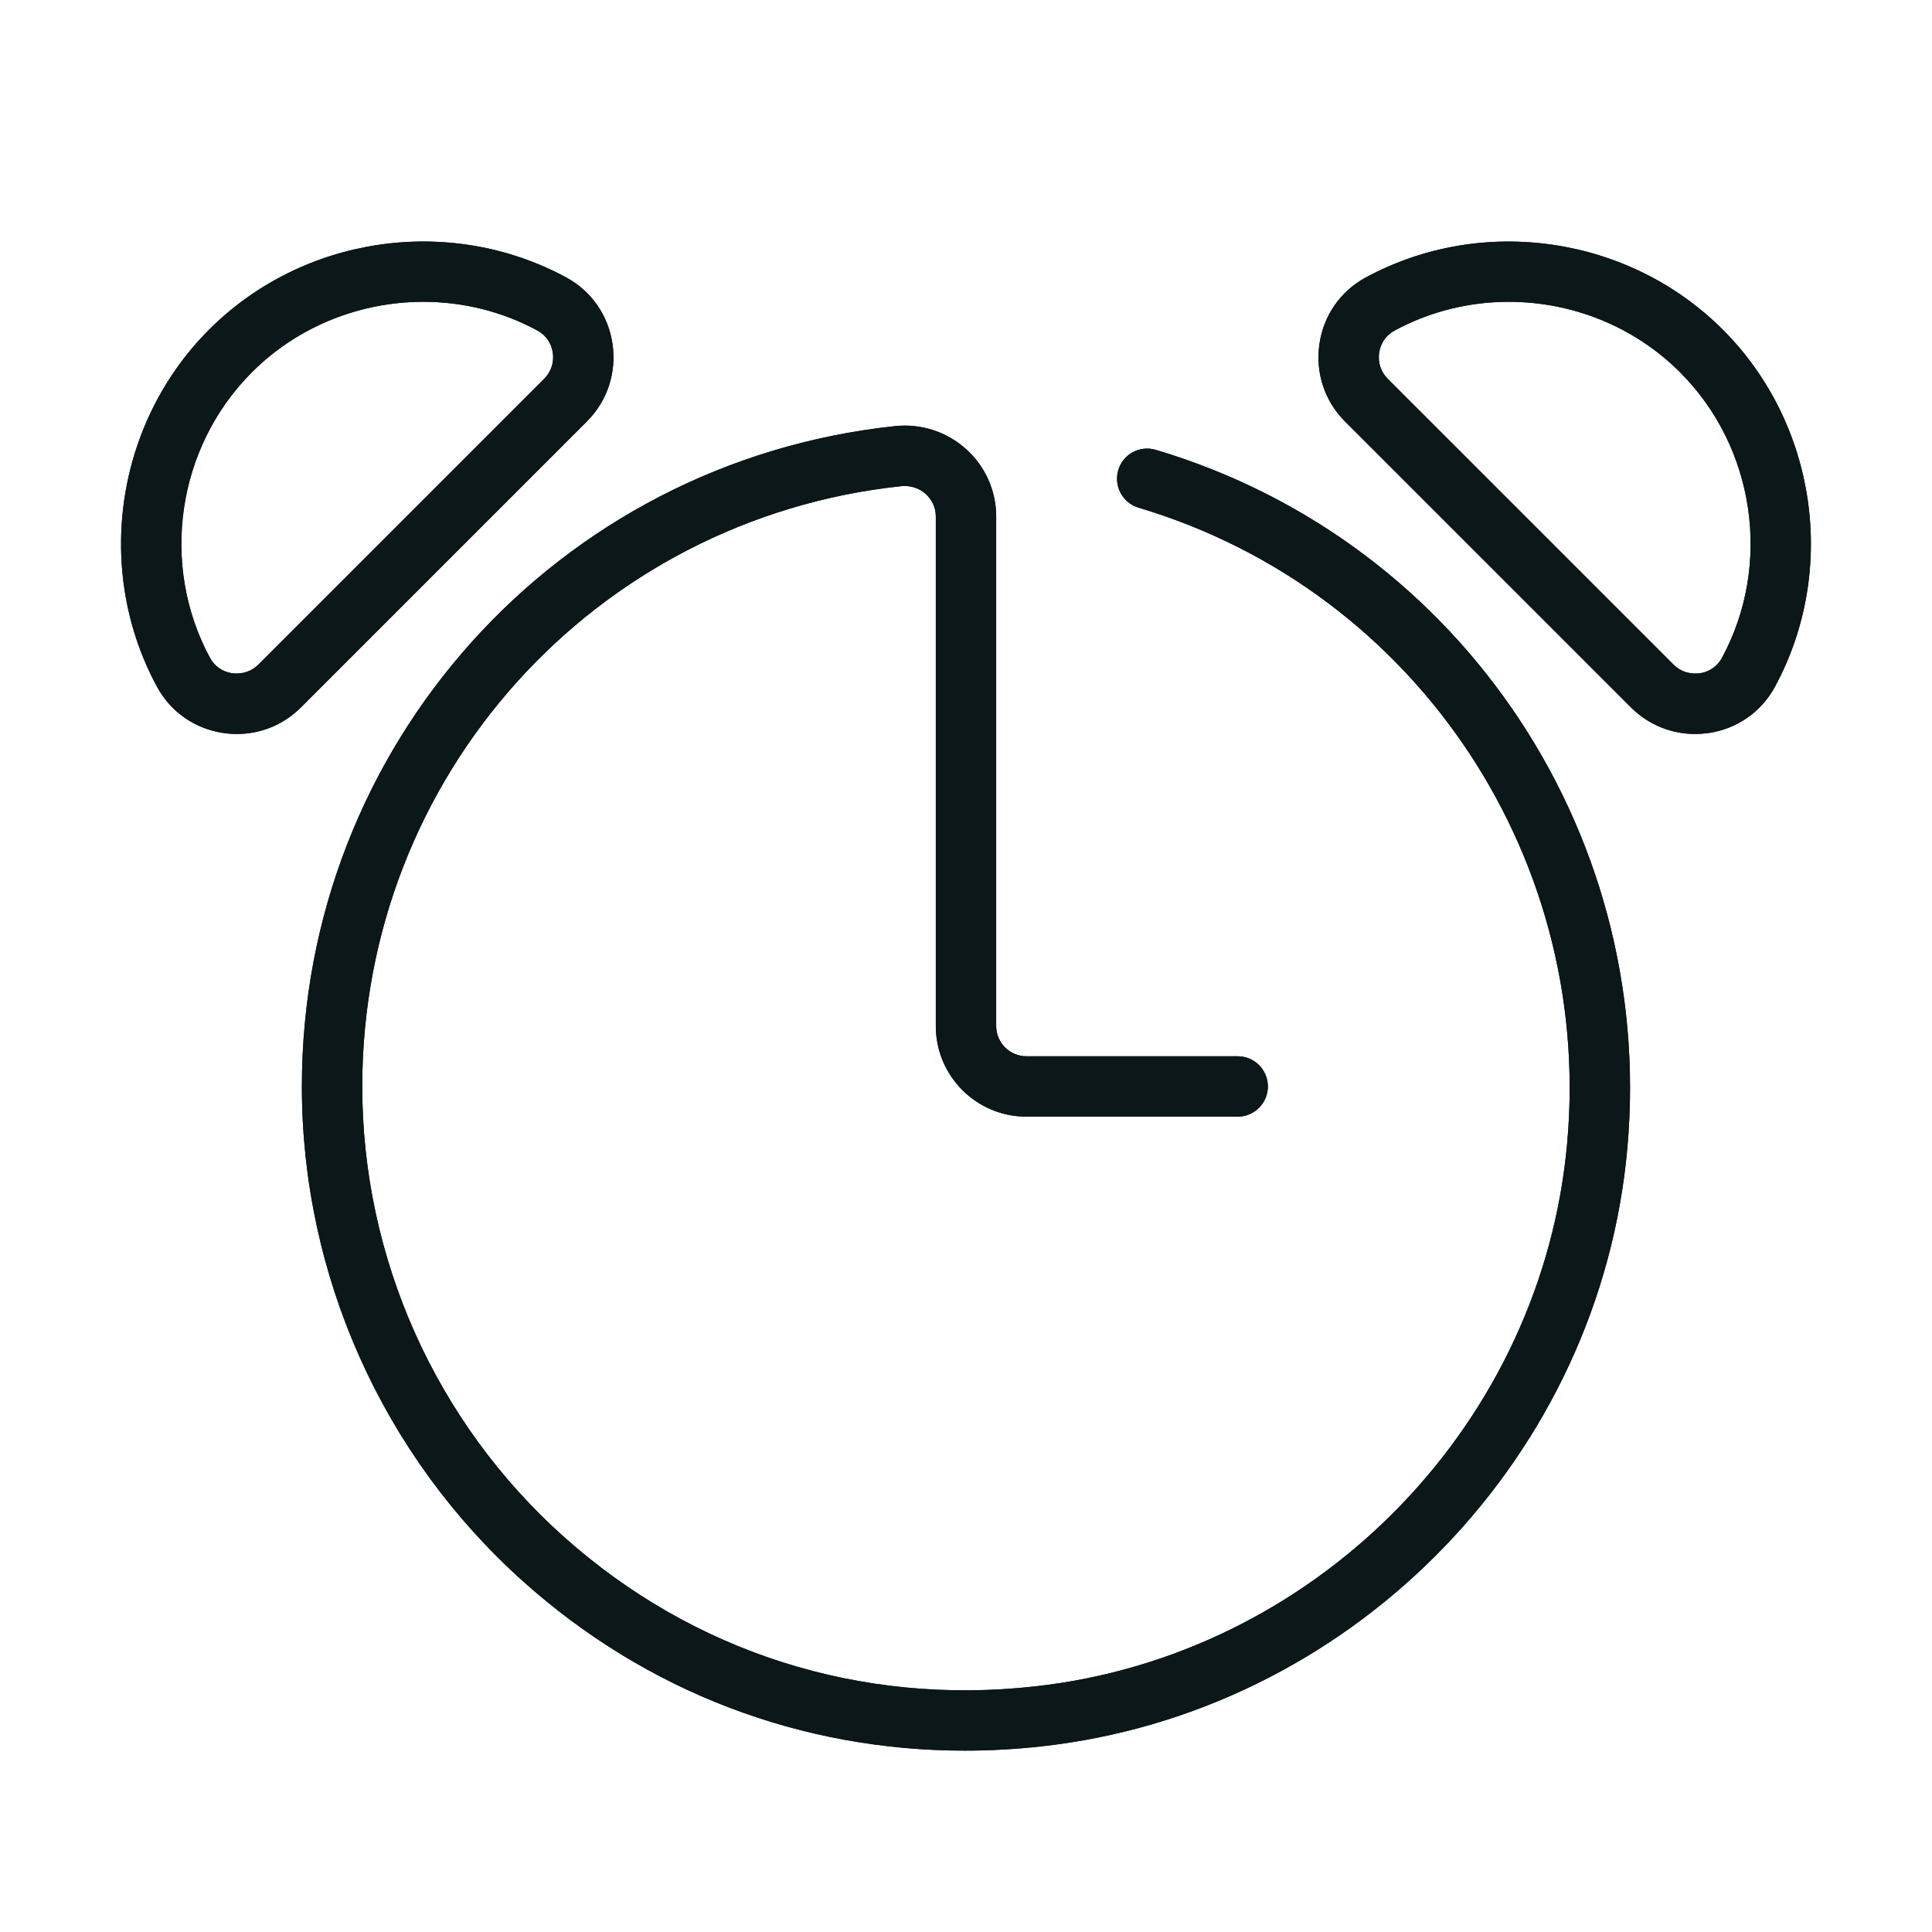
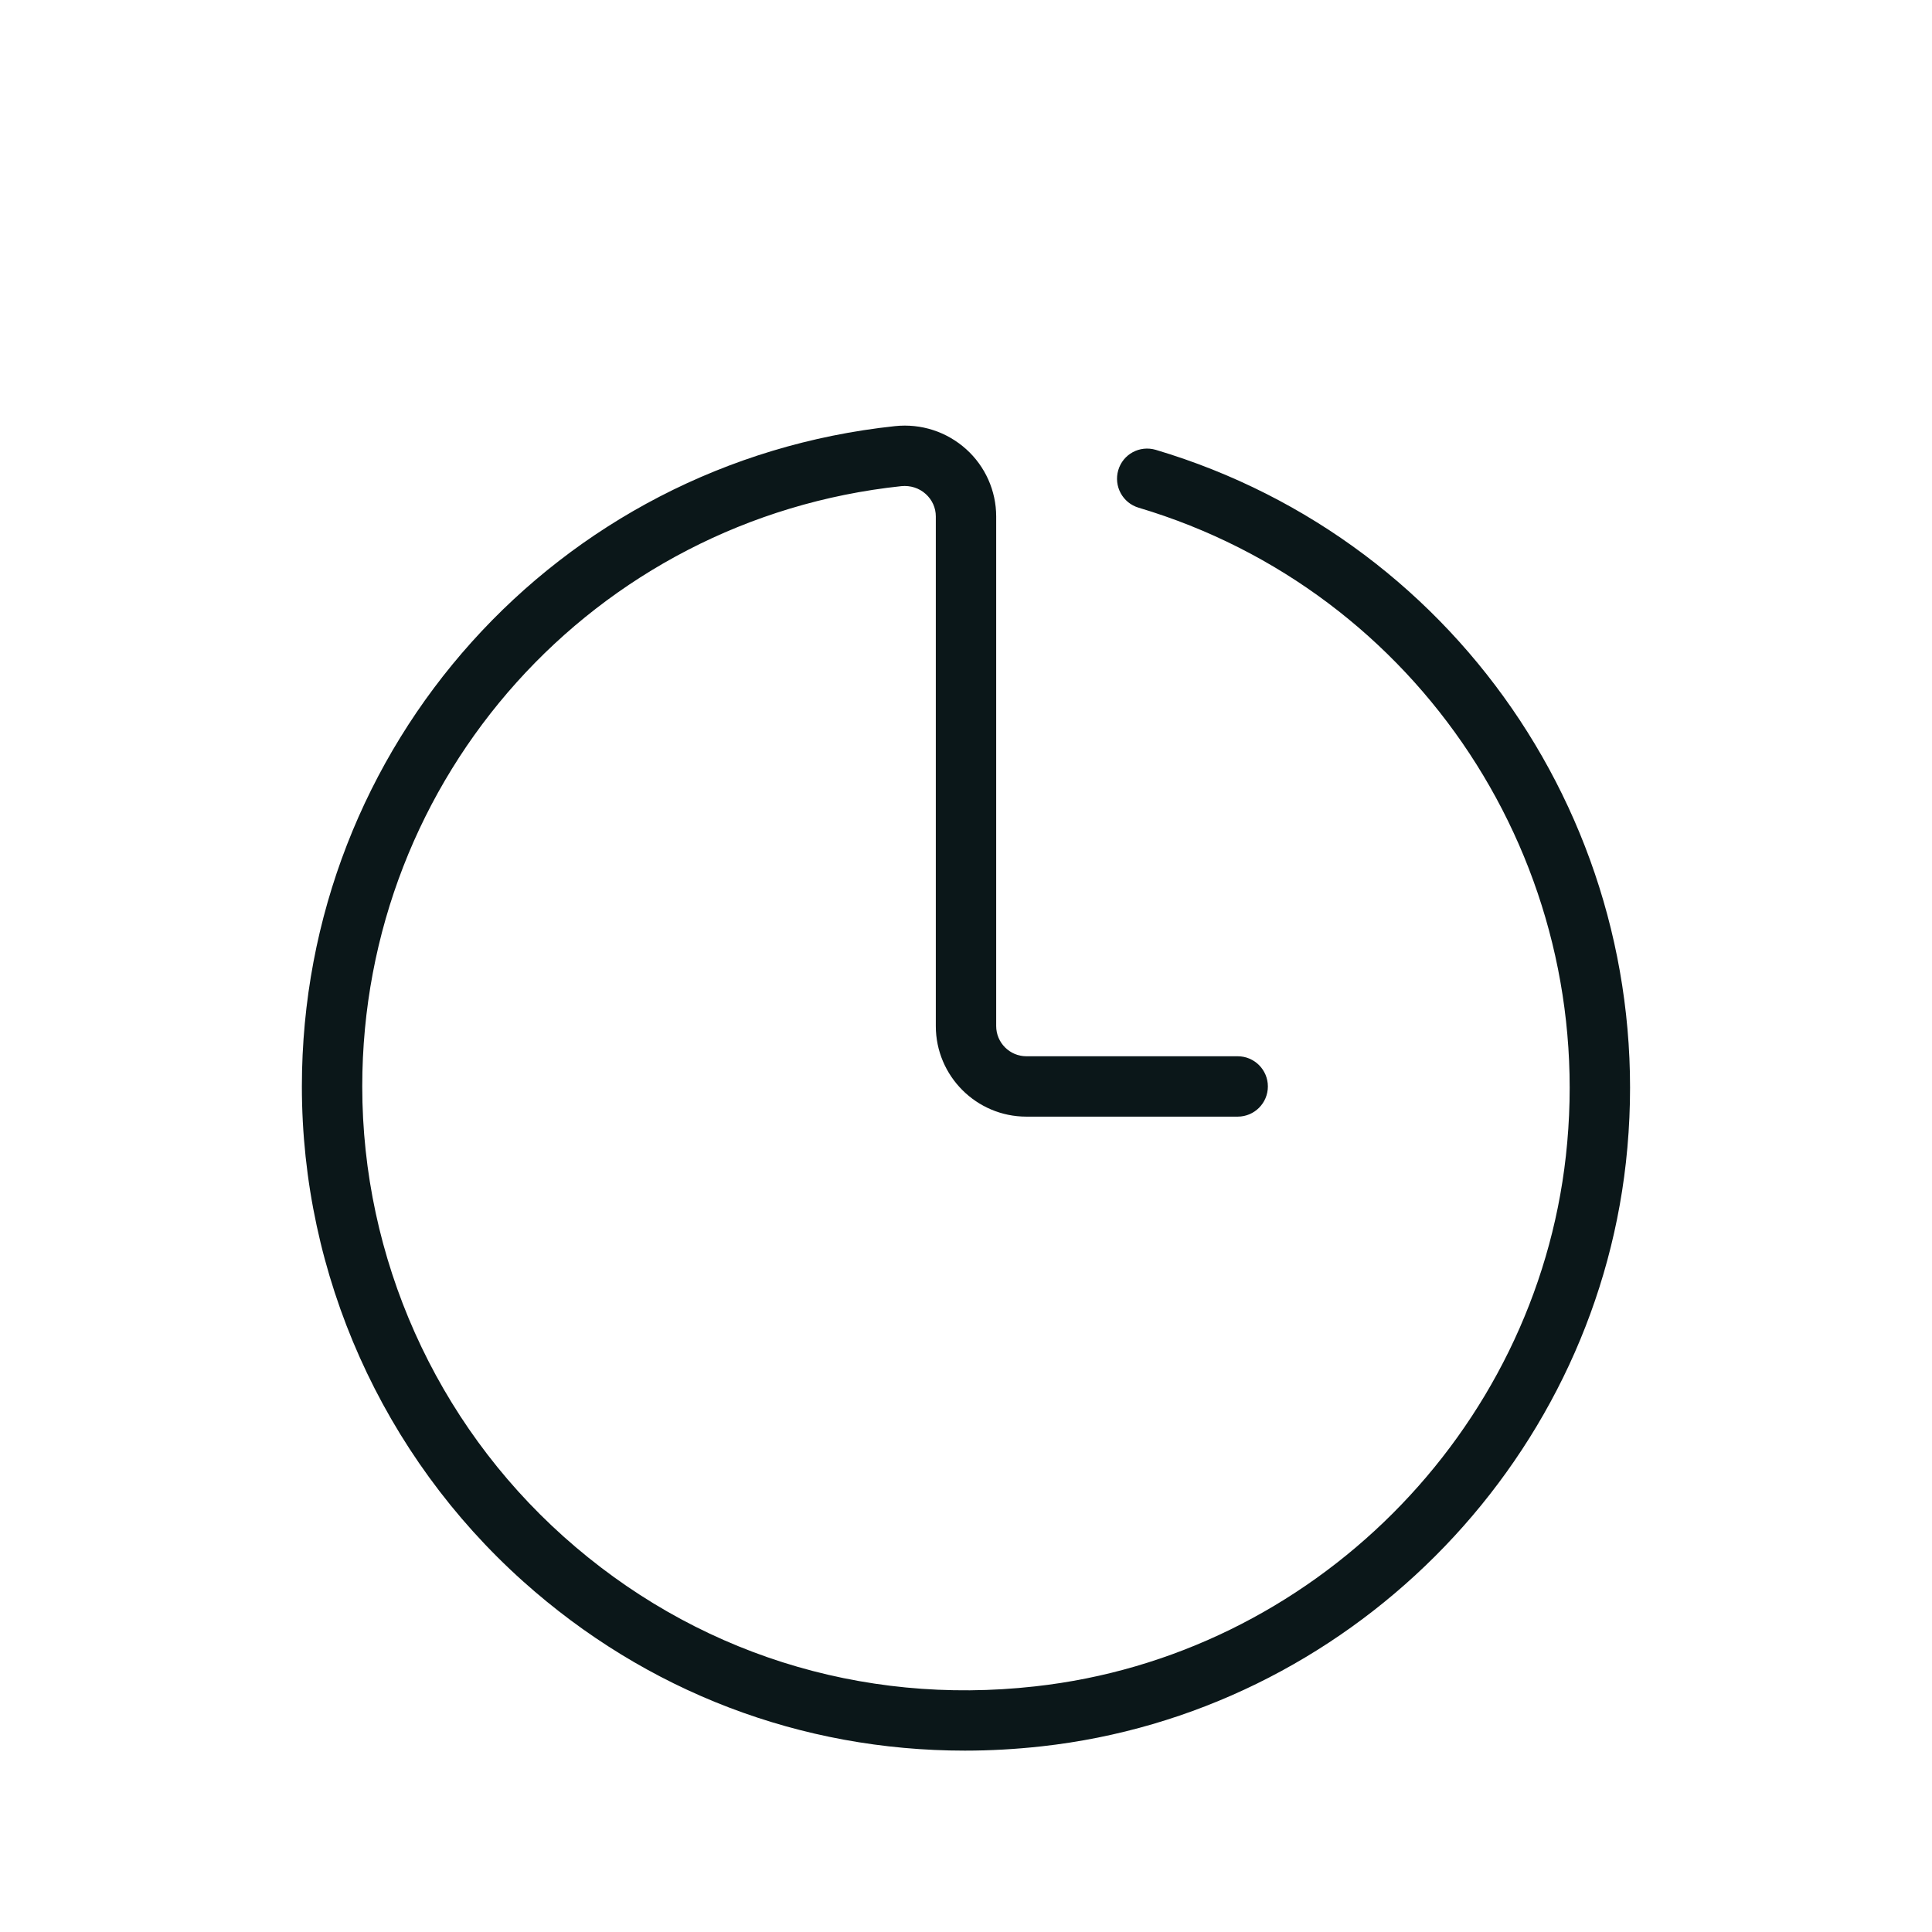
<svg xmlns="http://www.w3.org/2000/svg" version="1.1" id="Uploaded to svgrepo.com" width="800px" height="800px" viewBox="0 0 32 32" xml:space="preserve">
  <style type="text/css">
	.open_een{fill:#0B1719;}
</style>
  <g>
    <g>
-       <path class="open_een" d="M28.074,12.157c-0.396,0-0.774-0.155-1.061-0.441l-4.734-4.734c-0.34-0.339-0.494-0.808-0.425-1.285    c0.069-0.473,0.349-0.875,0.767-1.101c1.929-1.044,4.36-0.689,5.914,0.864c1.553,1.553,1.908,3.985,0.864,5.914    c-0.227,0.419-0.628,0.698-1.102,0.768C28.223,12.151,28.148,12.157,28.074,12.157z M24.989,4.999c-0.648,0-1.3,0.156-1.892,0.477    c-0.139,0.075-0.23,0.208-0.254,0.366c-0.023,0.161,0.028,0.319,0.143,0.433l4.734,4.734c0.113,0.114,0.267,0.162,0.434,0.143    c0.157-0.023,0.291-0.116,0.366-0.254c0.835-1.543,0.55-3.488-0.692-4.731C27.062,5.4,26.029,4.999,24.989,4.999z" />
-       <path class="open_een" d="M3.926,12.157c-0.074,0-0.148-0.005-0.224-0.016c-0.474-0.069-0.875-0.349-1.102-0.767    c-1.044-1.93-0.688-4.362,0.864-5.915c1.554-1.553,3.983-1.907,5.914-0.864c0.418,0.227,0.697,0.628,0.767,1.101    c0.069,0.477-0.085,0.945-0.425,1.285l-4.734,4.734C4.7,12.002,4.322,12.157,3.926,12.157z M7.011,4.999    c-1.041,0-2.073,0.401-2.839,1.167C2.93,7.409,2.645,9.354,3.479,10.898c0.075,0.138,0.209,0.23,0.366,0.253    c0.165,0.02,0.319-0.028,0.434-0.143l4.734-4.734C9.128,6.16,9.18,6.002,9.156,5.841C9.133,5.683,9.041,5.55,8.902,5.475    C8.311,5.154,7.659,4.999,7.011,4.999z" />
-       <path class="open_een" d="M15.982,28.996c-2.714,0-5.274-0.973-7.318-2.804C6.335,24.106,5,21.119,5,17.995    c0-5.64,4.224-10.342,9.824-10.937c0.434-0.046,0.858,0.094,1.178,0.381C16.318,7.723,16.5,8.129,16.5,8.554v8.441    c0,0.276,0.225,0.5,0.5,0.5h3.5c0.276,0,0.5,0.224,0.5,0.5s-0.224,0.5-0.5,0.5H17c-0.827,0-1.5-0.673-1.5-1.5V8.554    c0-0.143-0.06-0.275-0.167-0.372c-0.111-0.1-0.255-0.144-0.403-0.13C9.839,8.592,6,12.867,6,17.995    c0,2.84,1.214,5.556,3.331,7.452c2.146,1.922,4.926,2.808,7.811,2.485c4.585-0.506,8.284-4.202,8.794-8.787    c0.539-4.839-2.438-9.354-7.077-10.736c-0.265-0.079-0.415-0.357-0.337-0.622s0.354-0.415,0.622-0.336    c5.104,1.52,8.378,6.484,7.786,11.804c-0.562,5.046-4.632,9.113-9.679,9.67C16.825,28.972,16.401,28.996,15.982,28.996z" />
-     </g>
+       </g>
    <g>
-       <path class="open_een" d="M28.074,12.157c-0.396,0-0.774-0.155-1.061-0.441l-4.734-4.734c-0.34-0.339-0.494-0.808-0.425-1.285    c0.069-0.473,0.349-0.875,0.767-1.101c1.929-1.044,4.36-0.689,5.914,0.864c1.553,1.553,1.908,3.985,0.864,5.914    c-0.227,0.419-0.628,0.698-1.102,0.768C28.223,12.151,28.148,12.157,28.074,12.157z M24.989,4.999c-0.648,0-1.3,0.156-1.892,0.477    c-0.139,0.075-0.23,0.208-0.254,0.366c-0.023,0.161,0.028,0.319,0.143,0.433l4.734,4.734c0.113,0.114,0.267,0.162,0.434,0.143    c0.157-0.023,0.291-0.116,0.366-0.254c0.835-1.543,0.55-3.488-0.692-4.731C27.062,5.4,26.029,4.999,24.989,4.999z" />
-       <path class="open_een" d="M3.926,12.157c-0.074,0-0.148-0.005-0.224-0.016c-0.474-0.069-0.875-0.349-1.102-0.767    c-1.044-1.93-0.688-4.362,0.864-5.915c1.554-1.553,3.983-1.907,5.914-0.864c0.418,0.227,0.697,0.628,0.767,1.101    c0.069,0.477-0.085,0.945-0.425,1.285l-4.734,4.734C4.7,12.002,4.322,12.157,3.926,12.157z M7.011,4.999    c-1.041,0-2.073,0.401-2.839,1.167C2.93,7.409,2.645,9.354,3.479,10.898c0.075,0.138,0.209,0.23,0.366,0.253    c0.165,0.02,0.319-0.028,0.434-0.143l4.734-4.734C9.128,6.16,9.18,6.002,9.156,5.841C9.133,5.683,9.041,5.55,8.902,5.475    C8.311,5.154,7.659,4.999,7.011,4.999z" />
      <path class="open_een" d="M15.982,28.996c-2.714,0-5.274-0.973-7.318-2.804C6.335,24.106,5,21.119,5,17.995    c0-5.64,4.224-10.342,9.824-10.937c0.434-0.046,0.858,0.094,1.178,0.381C16.318,7.723,16.5,8.129,16.5,8.554v8.441    c0,0.276,0.225,0.5,0.5,0.5h3.5c0.276,0,0.5,0.224,0.5,0.5s-0.224,0.5-0.5,0.5H17c-0.827,0-1.5-0.673-1.5-1.5V8.554    c0-0.143-0.06-0.275-0.167-0.372c-0.111-0.1-0.255-0.144-0.403-0.13C9.839,8.592,6,12.867,6,17.995    c0,2.84,1.214,5.556,3.331,7.452c2.146,1.922,4.926,2.808,7.811,2.485c4.585-0.506,8.284-4.202,8.794-8.787    c0.539-4.839-2.438-9.354-7.077-10.736c-0.265-0.079-0.415-0.357-0.337-0.622s0.354-0.415,0.622-0.336    c5.104,1.52,8.378,6.484,7.786,11.804c-0.562,5.046-4.632,9.113-9.679,9.67C16.825,28.972,16.401,28.996,15.982,28.996z" />
    </g>
  </g>
</svg>